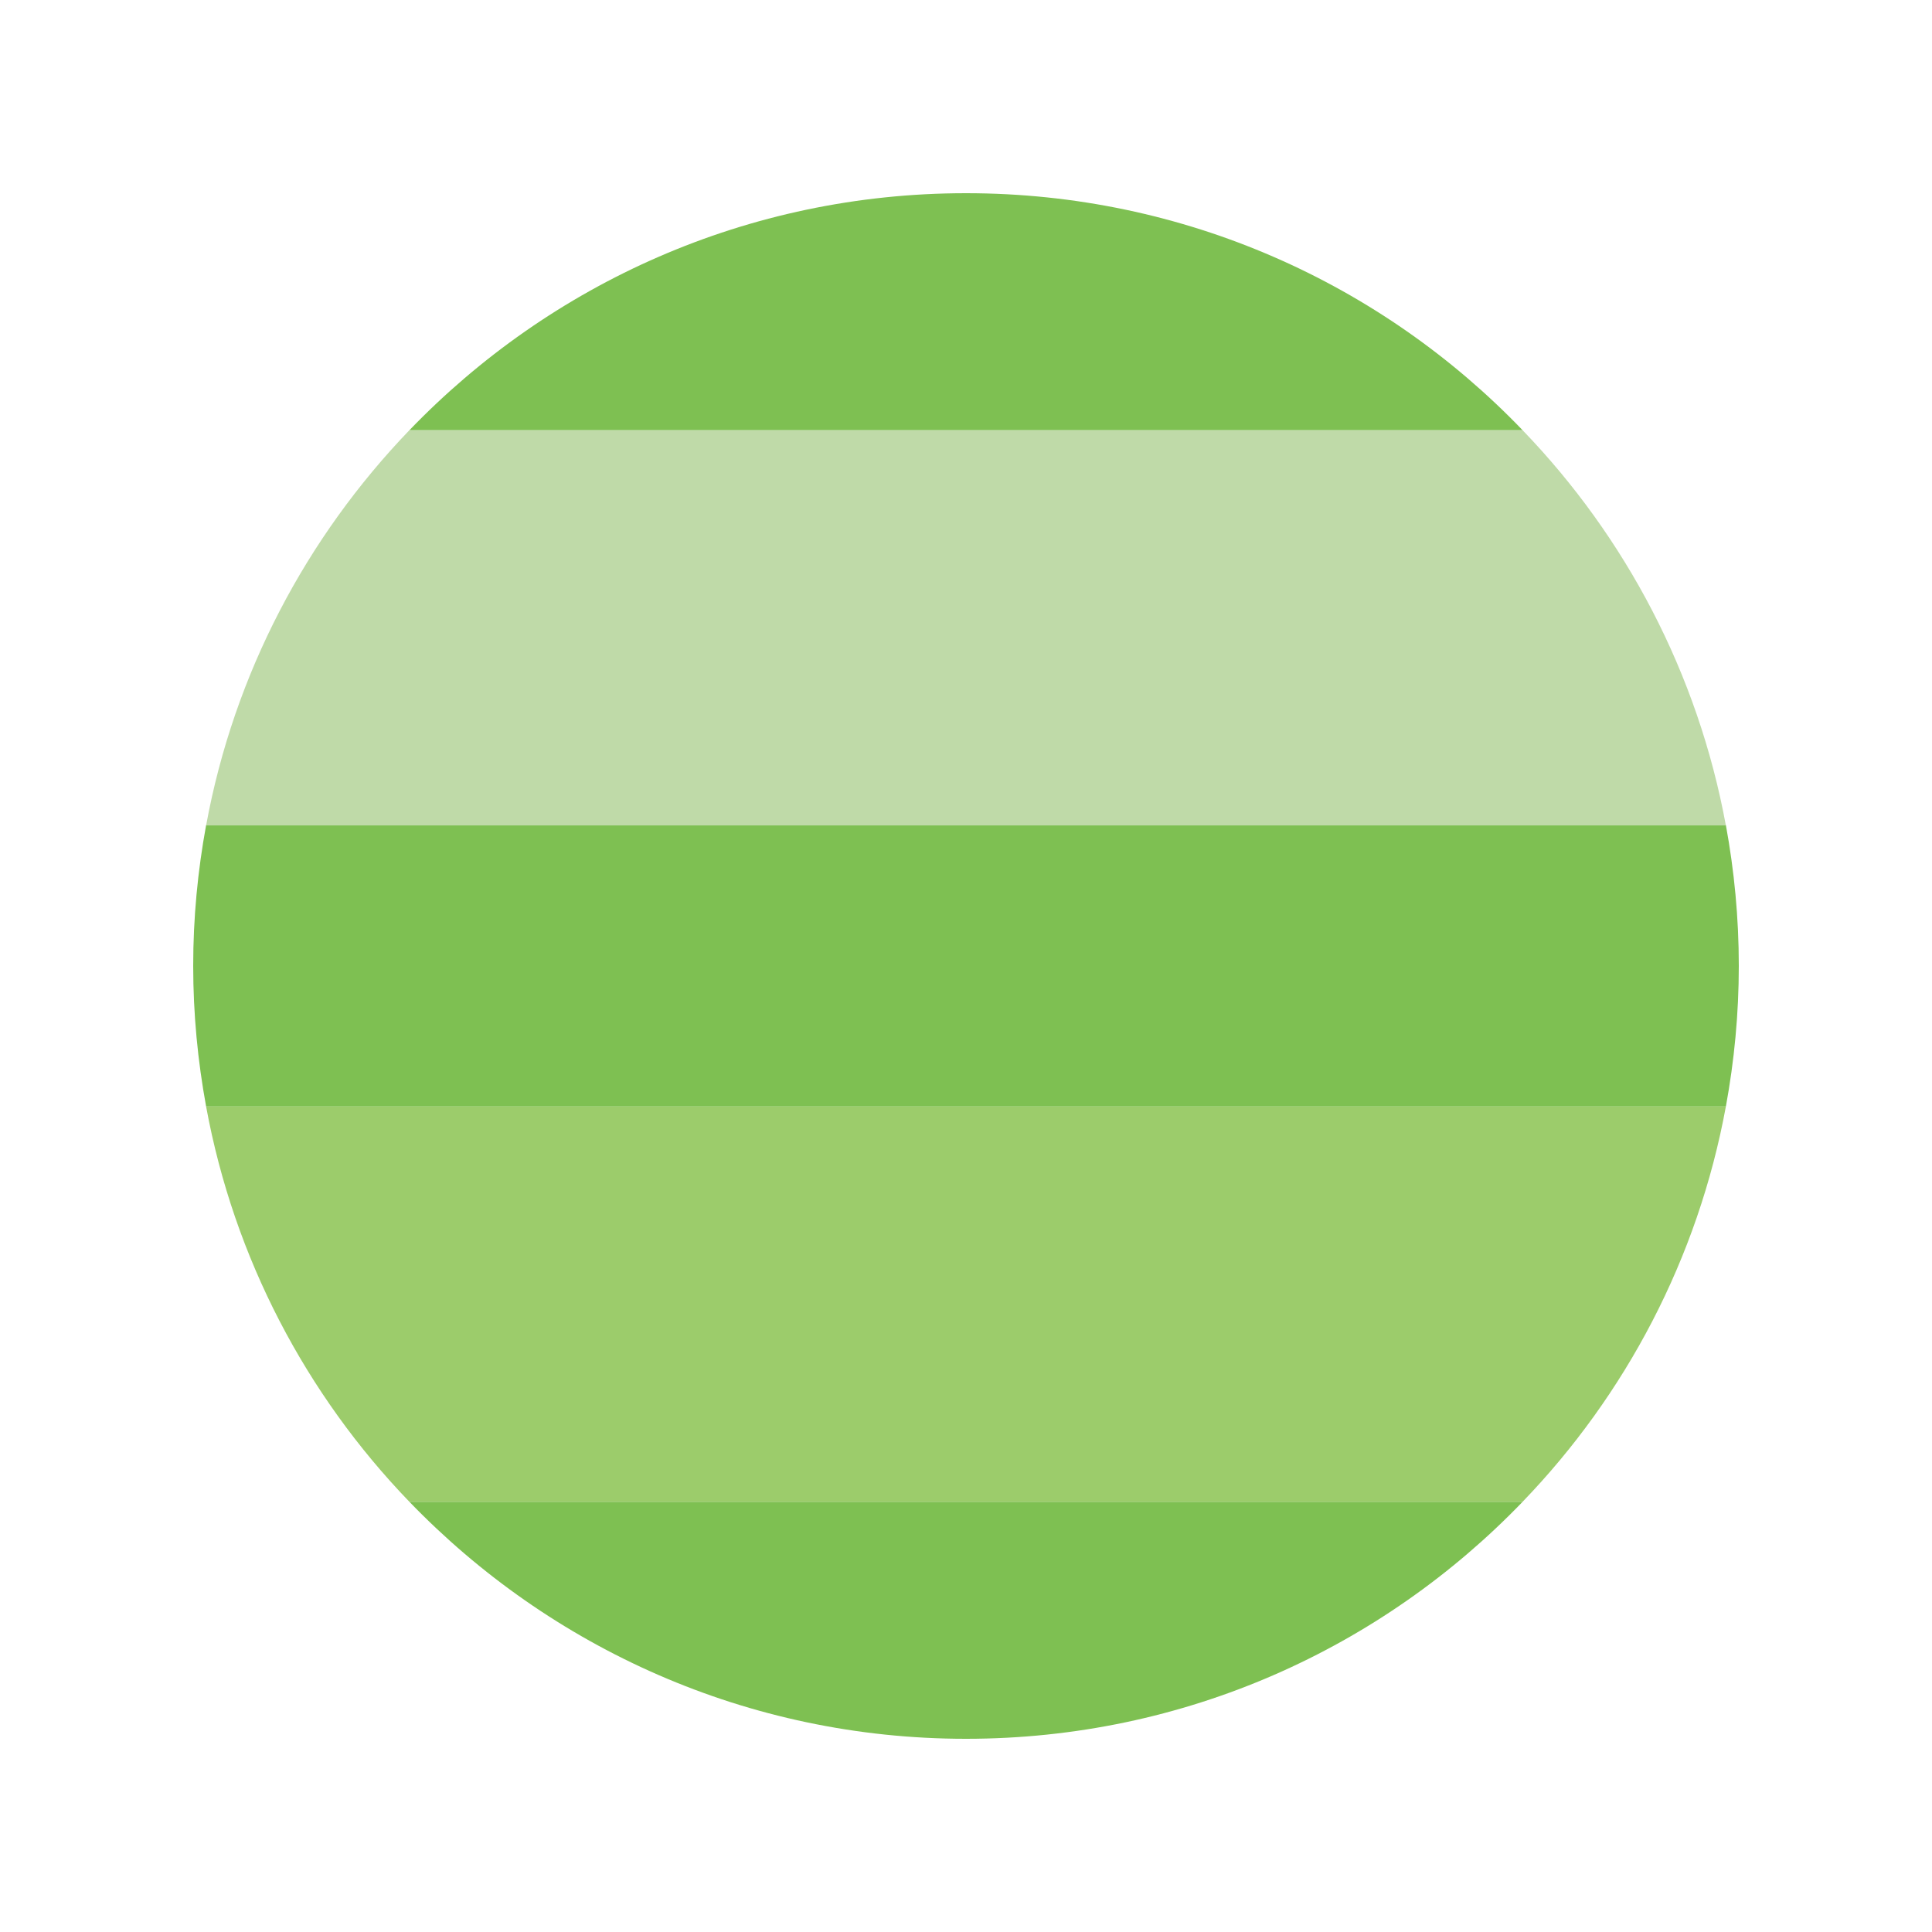
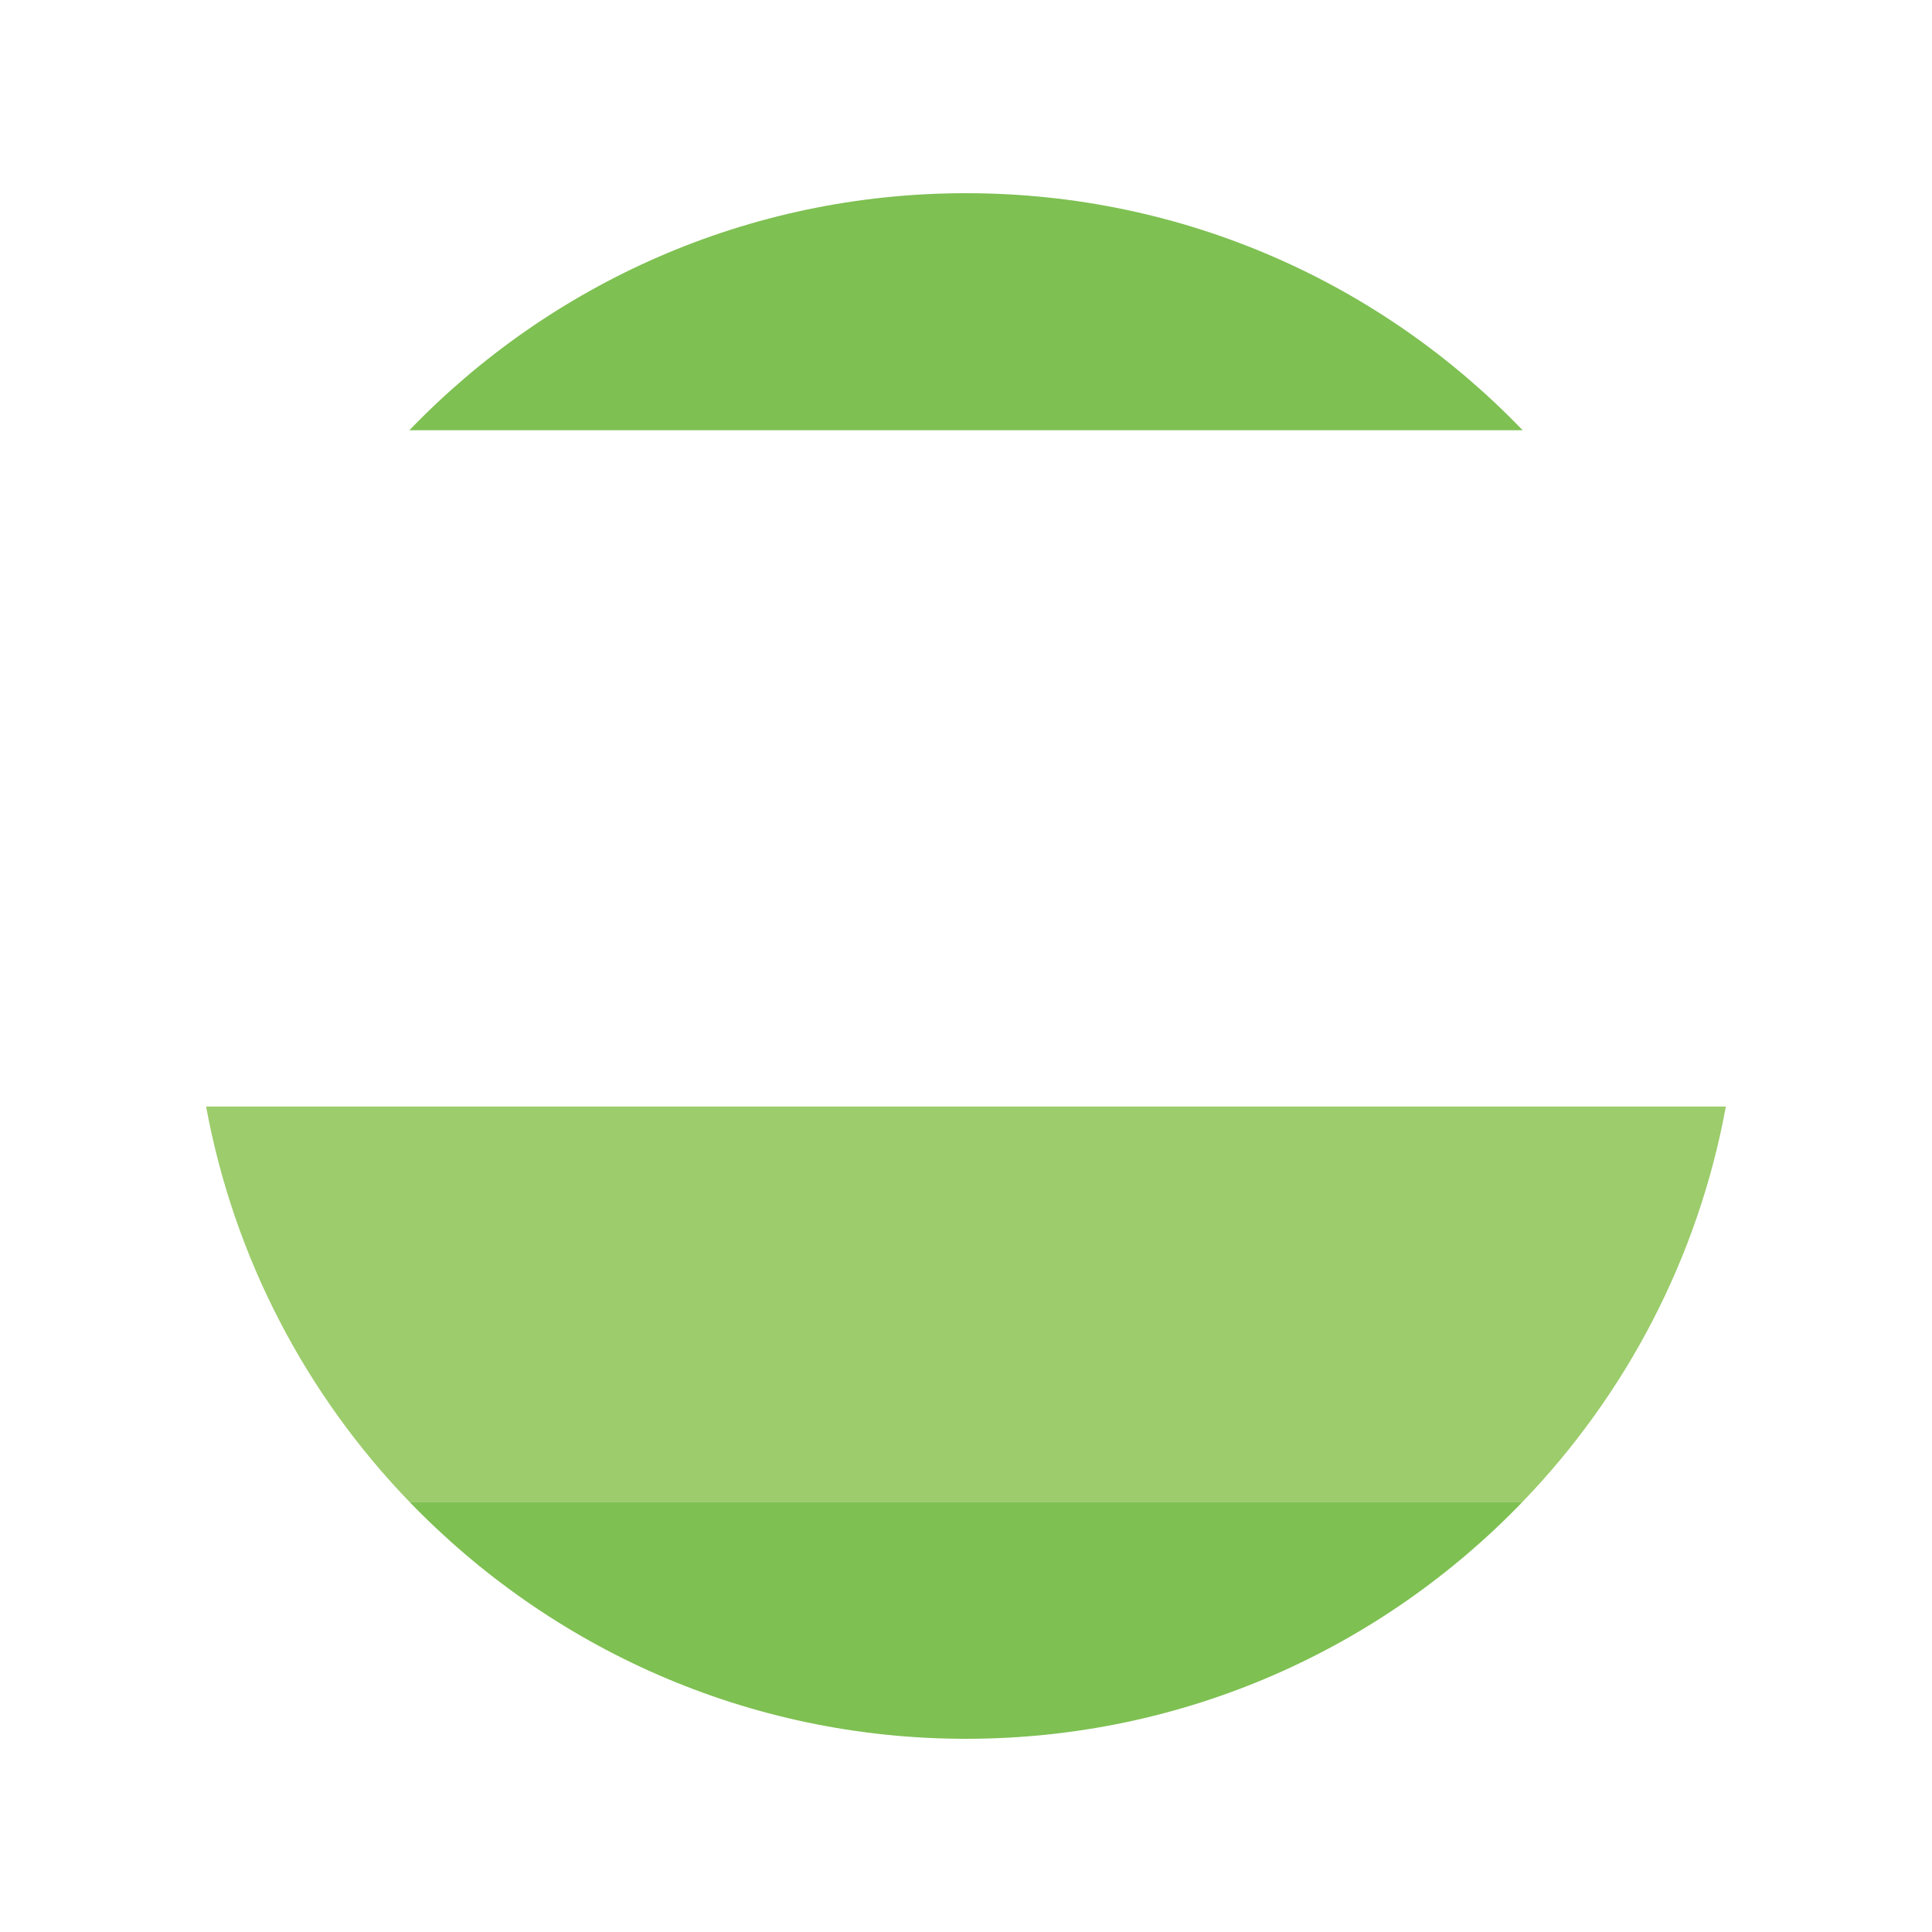
<svg xmlns="http://www.w3.org/2000/svg" width="640" height="640" viewBox="0 0 640 640" fill="none">
-   <path d="M64 319.938C64 335.898 65.504 351.395 68.28 366.546H571.72C574.496 351.395 576 335.898 576 319.938C576 303.978 574.496 288.48 571.72 273.33H68.28C65.504 288.48 64 303.978 64 319.938Z" fill="#7EC052" />
  <path d="M504.396 142.528C457.893 94.07 392.418 64 320.002 64C247.587 64 182.227 94.07 135.608 142.528H504.396Z" fill="#7EC052" />
  <path d="M135.608 497.472C182.227 545.815 247.587 576 320.002 576C392.418 576 457.777 545.93 504.396 497.472H135.608Z" fill="#7EC052" />
  <path d="M135.603 497.47H504.391C538.517 462.081 562.463 416.86 571.717 366.551H68.277C77.532 416.86 101.478 462.081 135.603 497.47Z" fill="#9CCC6B" />
-   <path d="M68.277 273.443H571.717C562.463 223.134 538.517 177.913 504.391 142.523H135.603C101.593 177.913 77.532 223.018 68.277 273.443Z" fill="#BFDAA8" />
</svg>